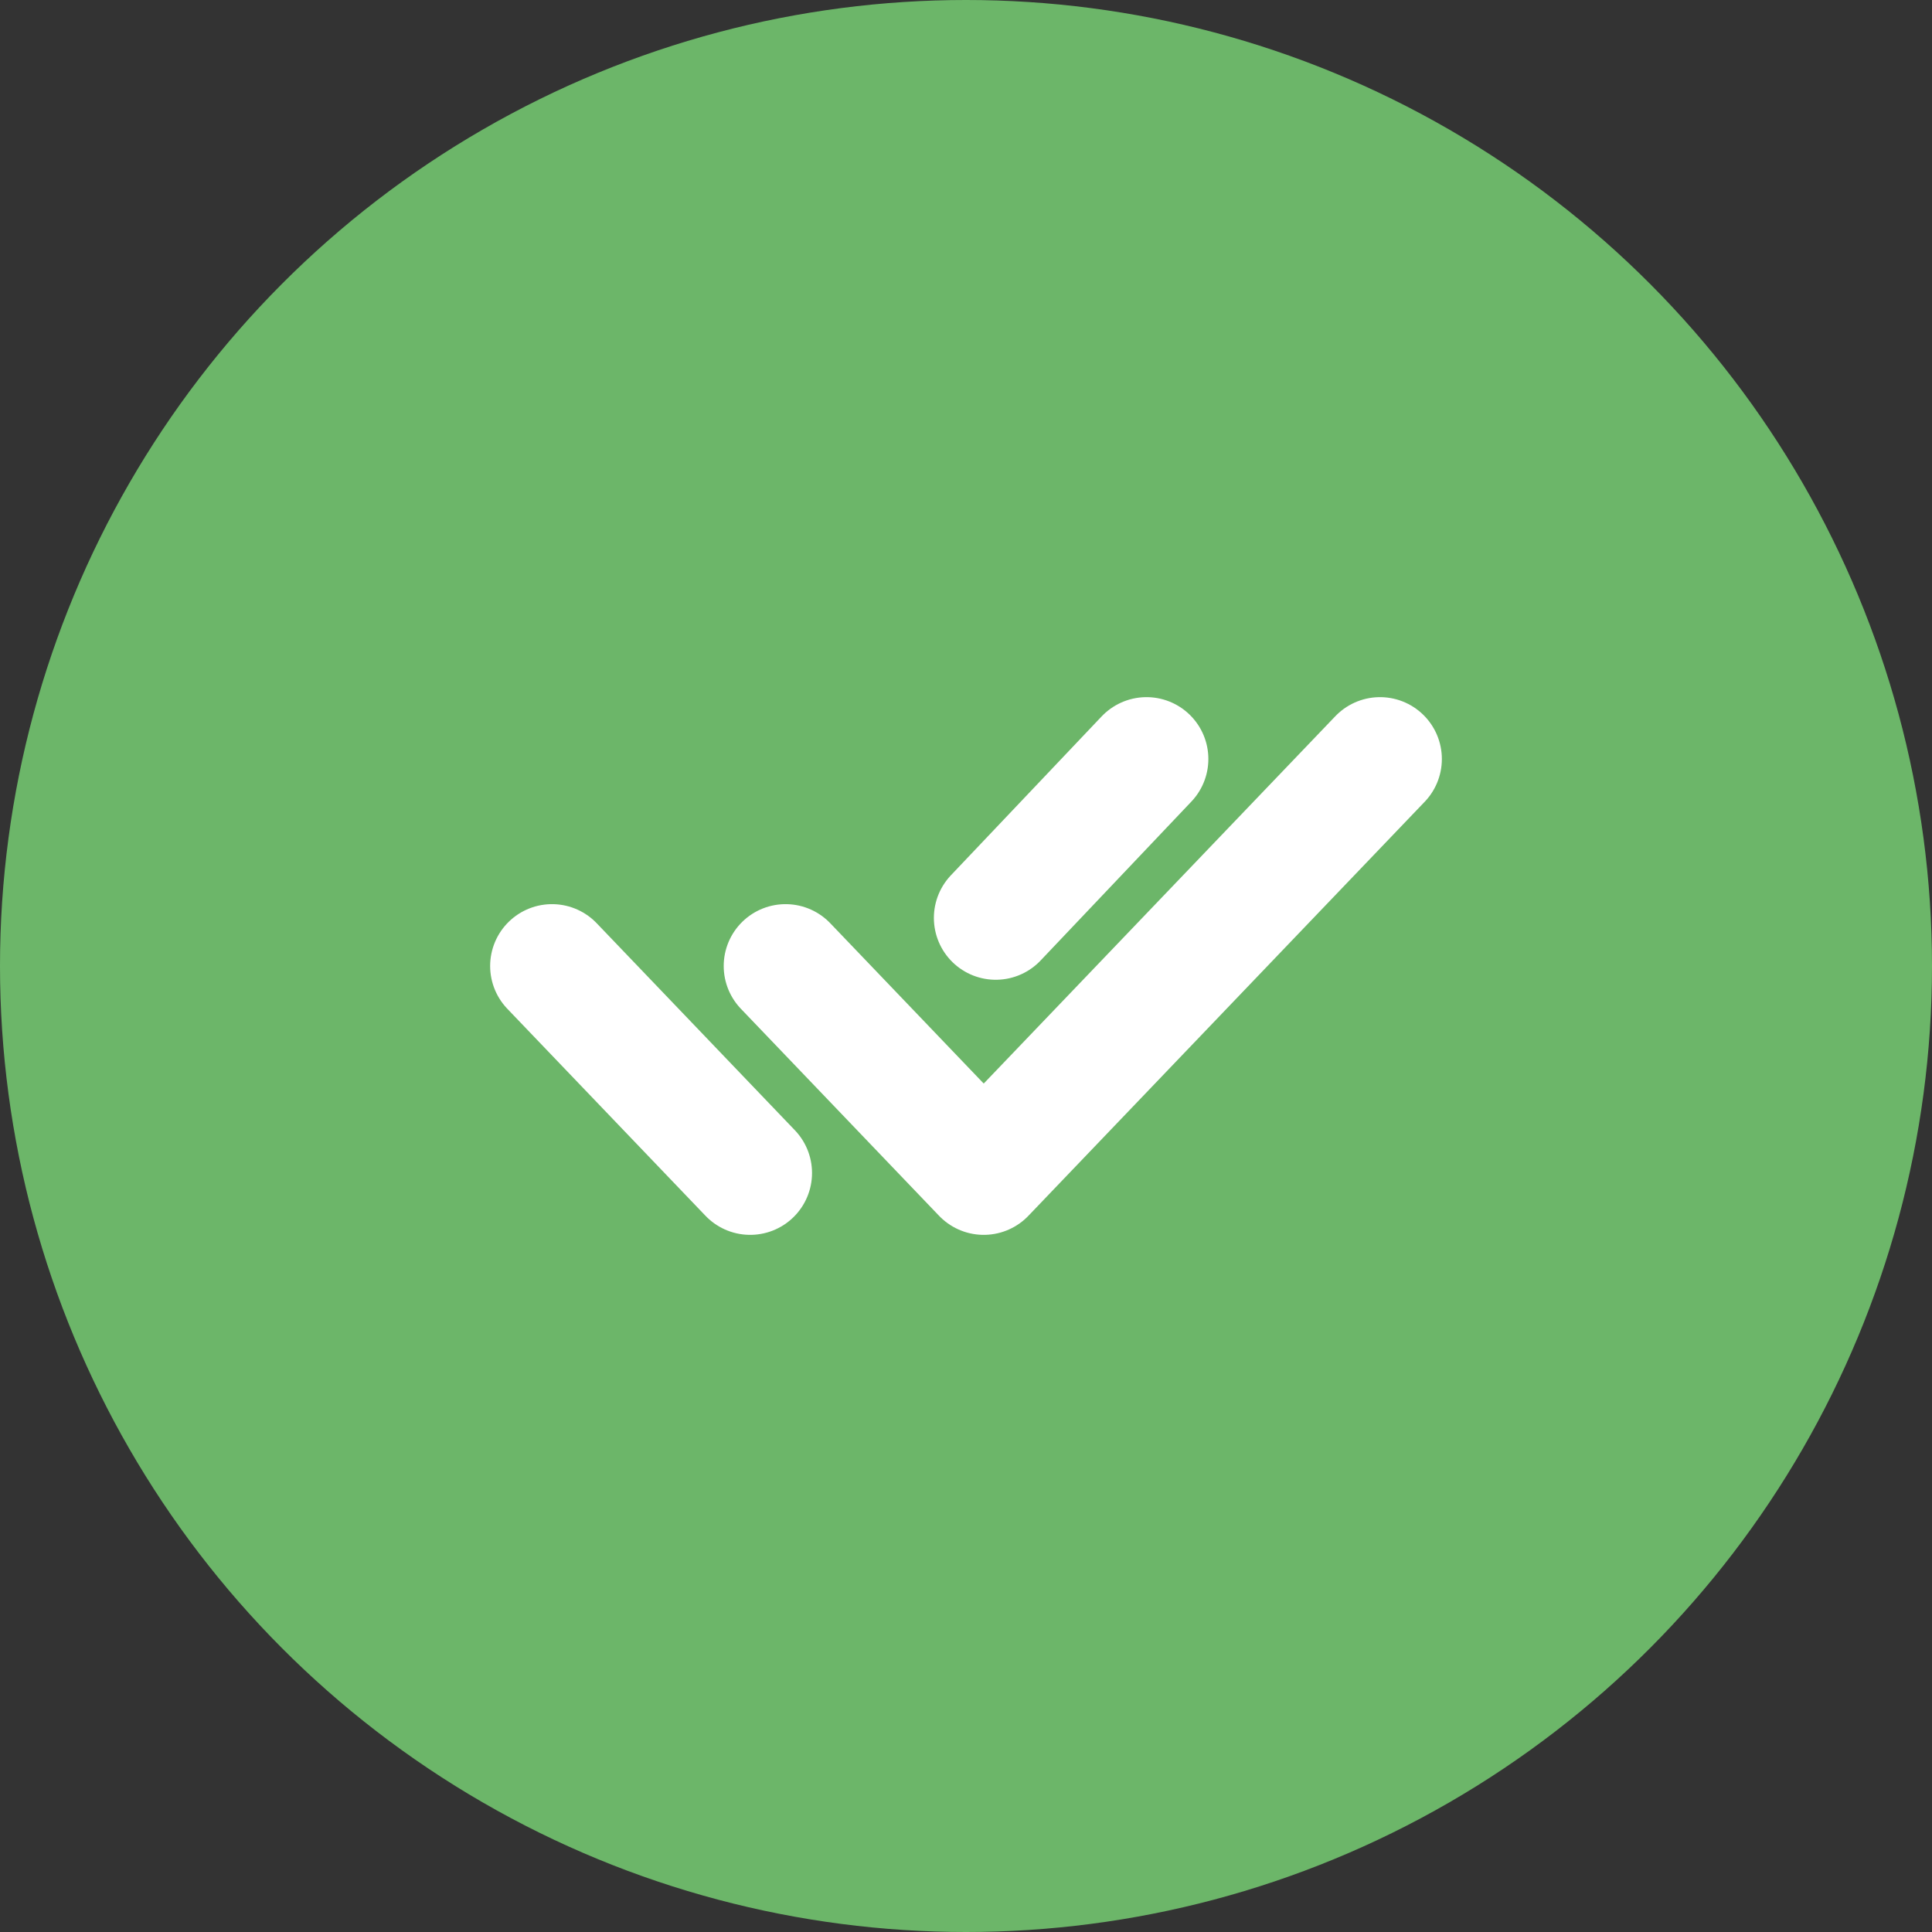
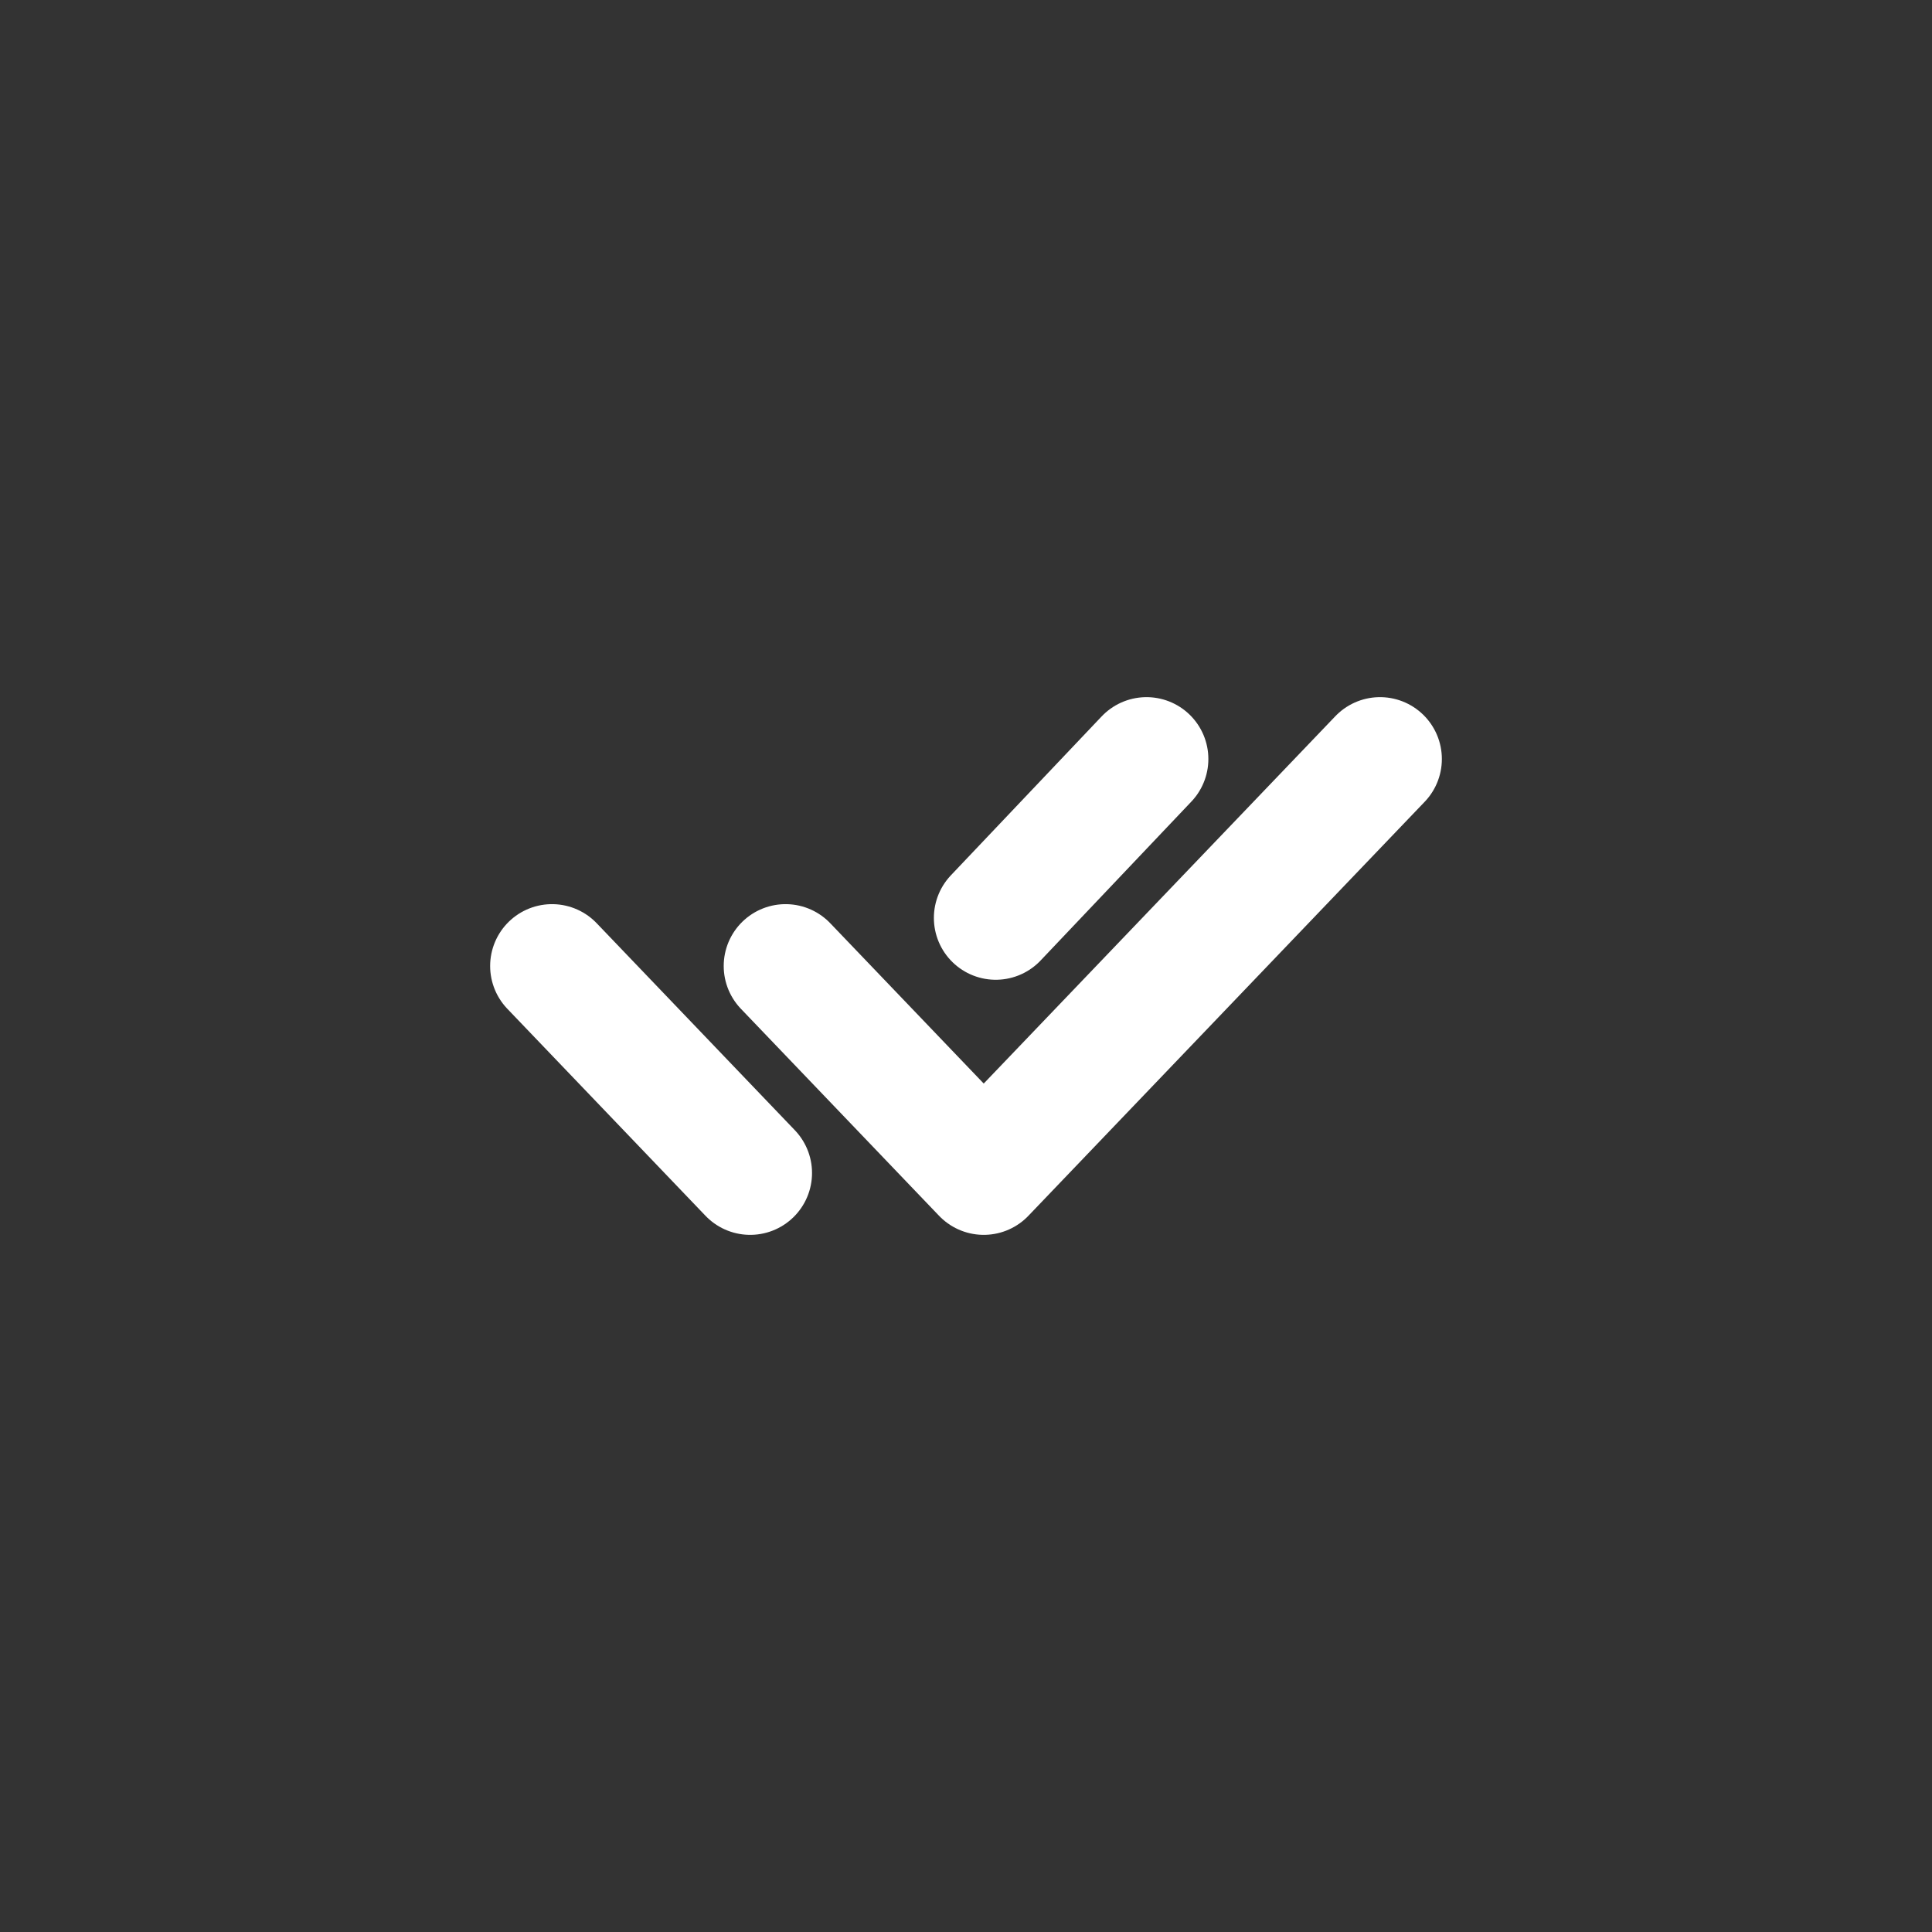
<svg xmlns="http://www.w3.org/2000/svg" width="28" height="28" viewBox="0 0 28 28" fill="none">
  <rect x="0" y="0" width="28" height="28" fill="#333333" stroke="none" />
-   <circle cx="14" cy="14" r="14" fill="#6CB669" />
  <path d="M11.385 14L14.257 17L20 11M8 14L10.872 17M16.616 11L14.431 13.303" stroke="white" stroke-width="1.793" stroke-linecap="round" stroke-linejoin="round" />
</svg>